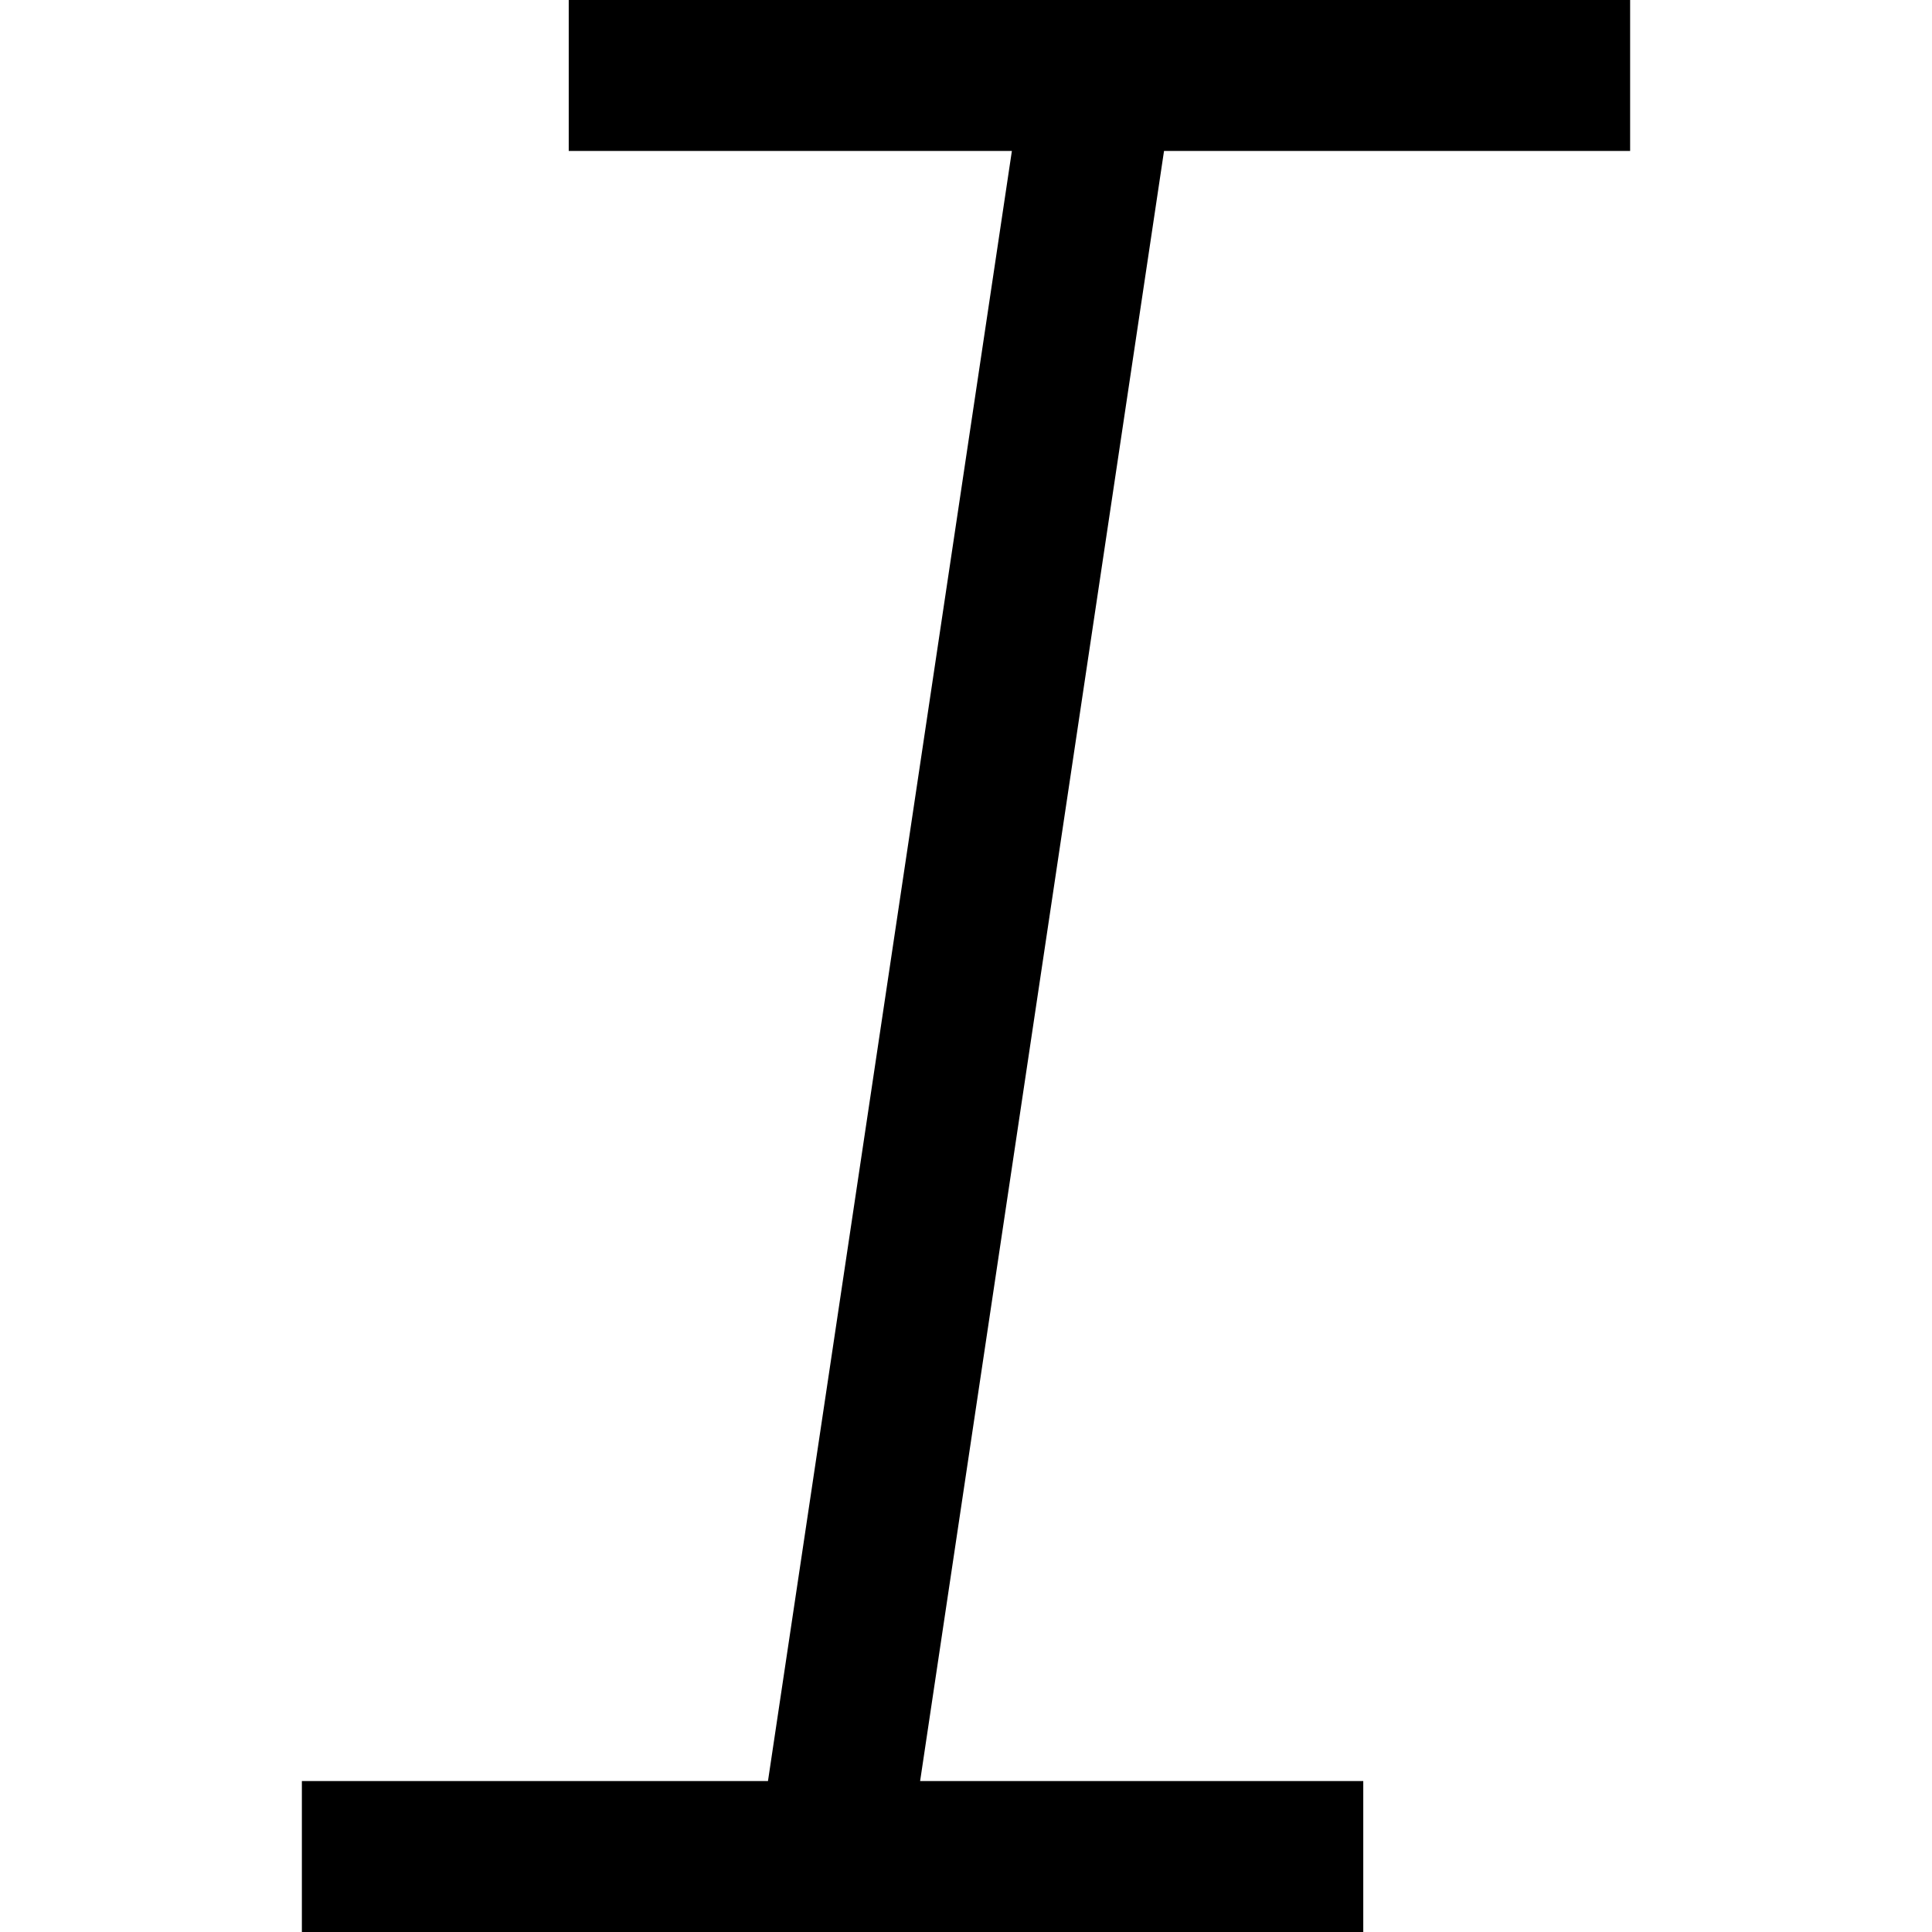
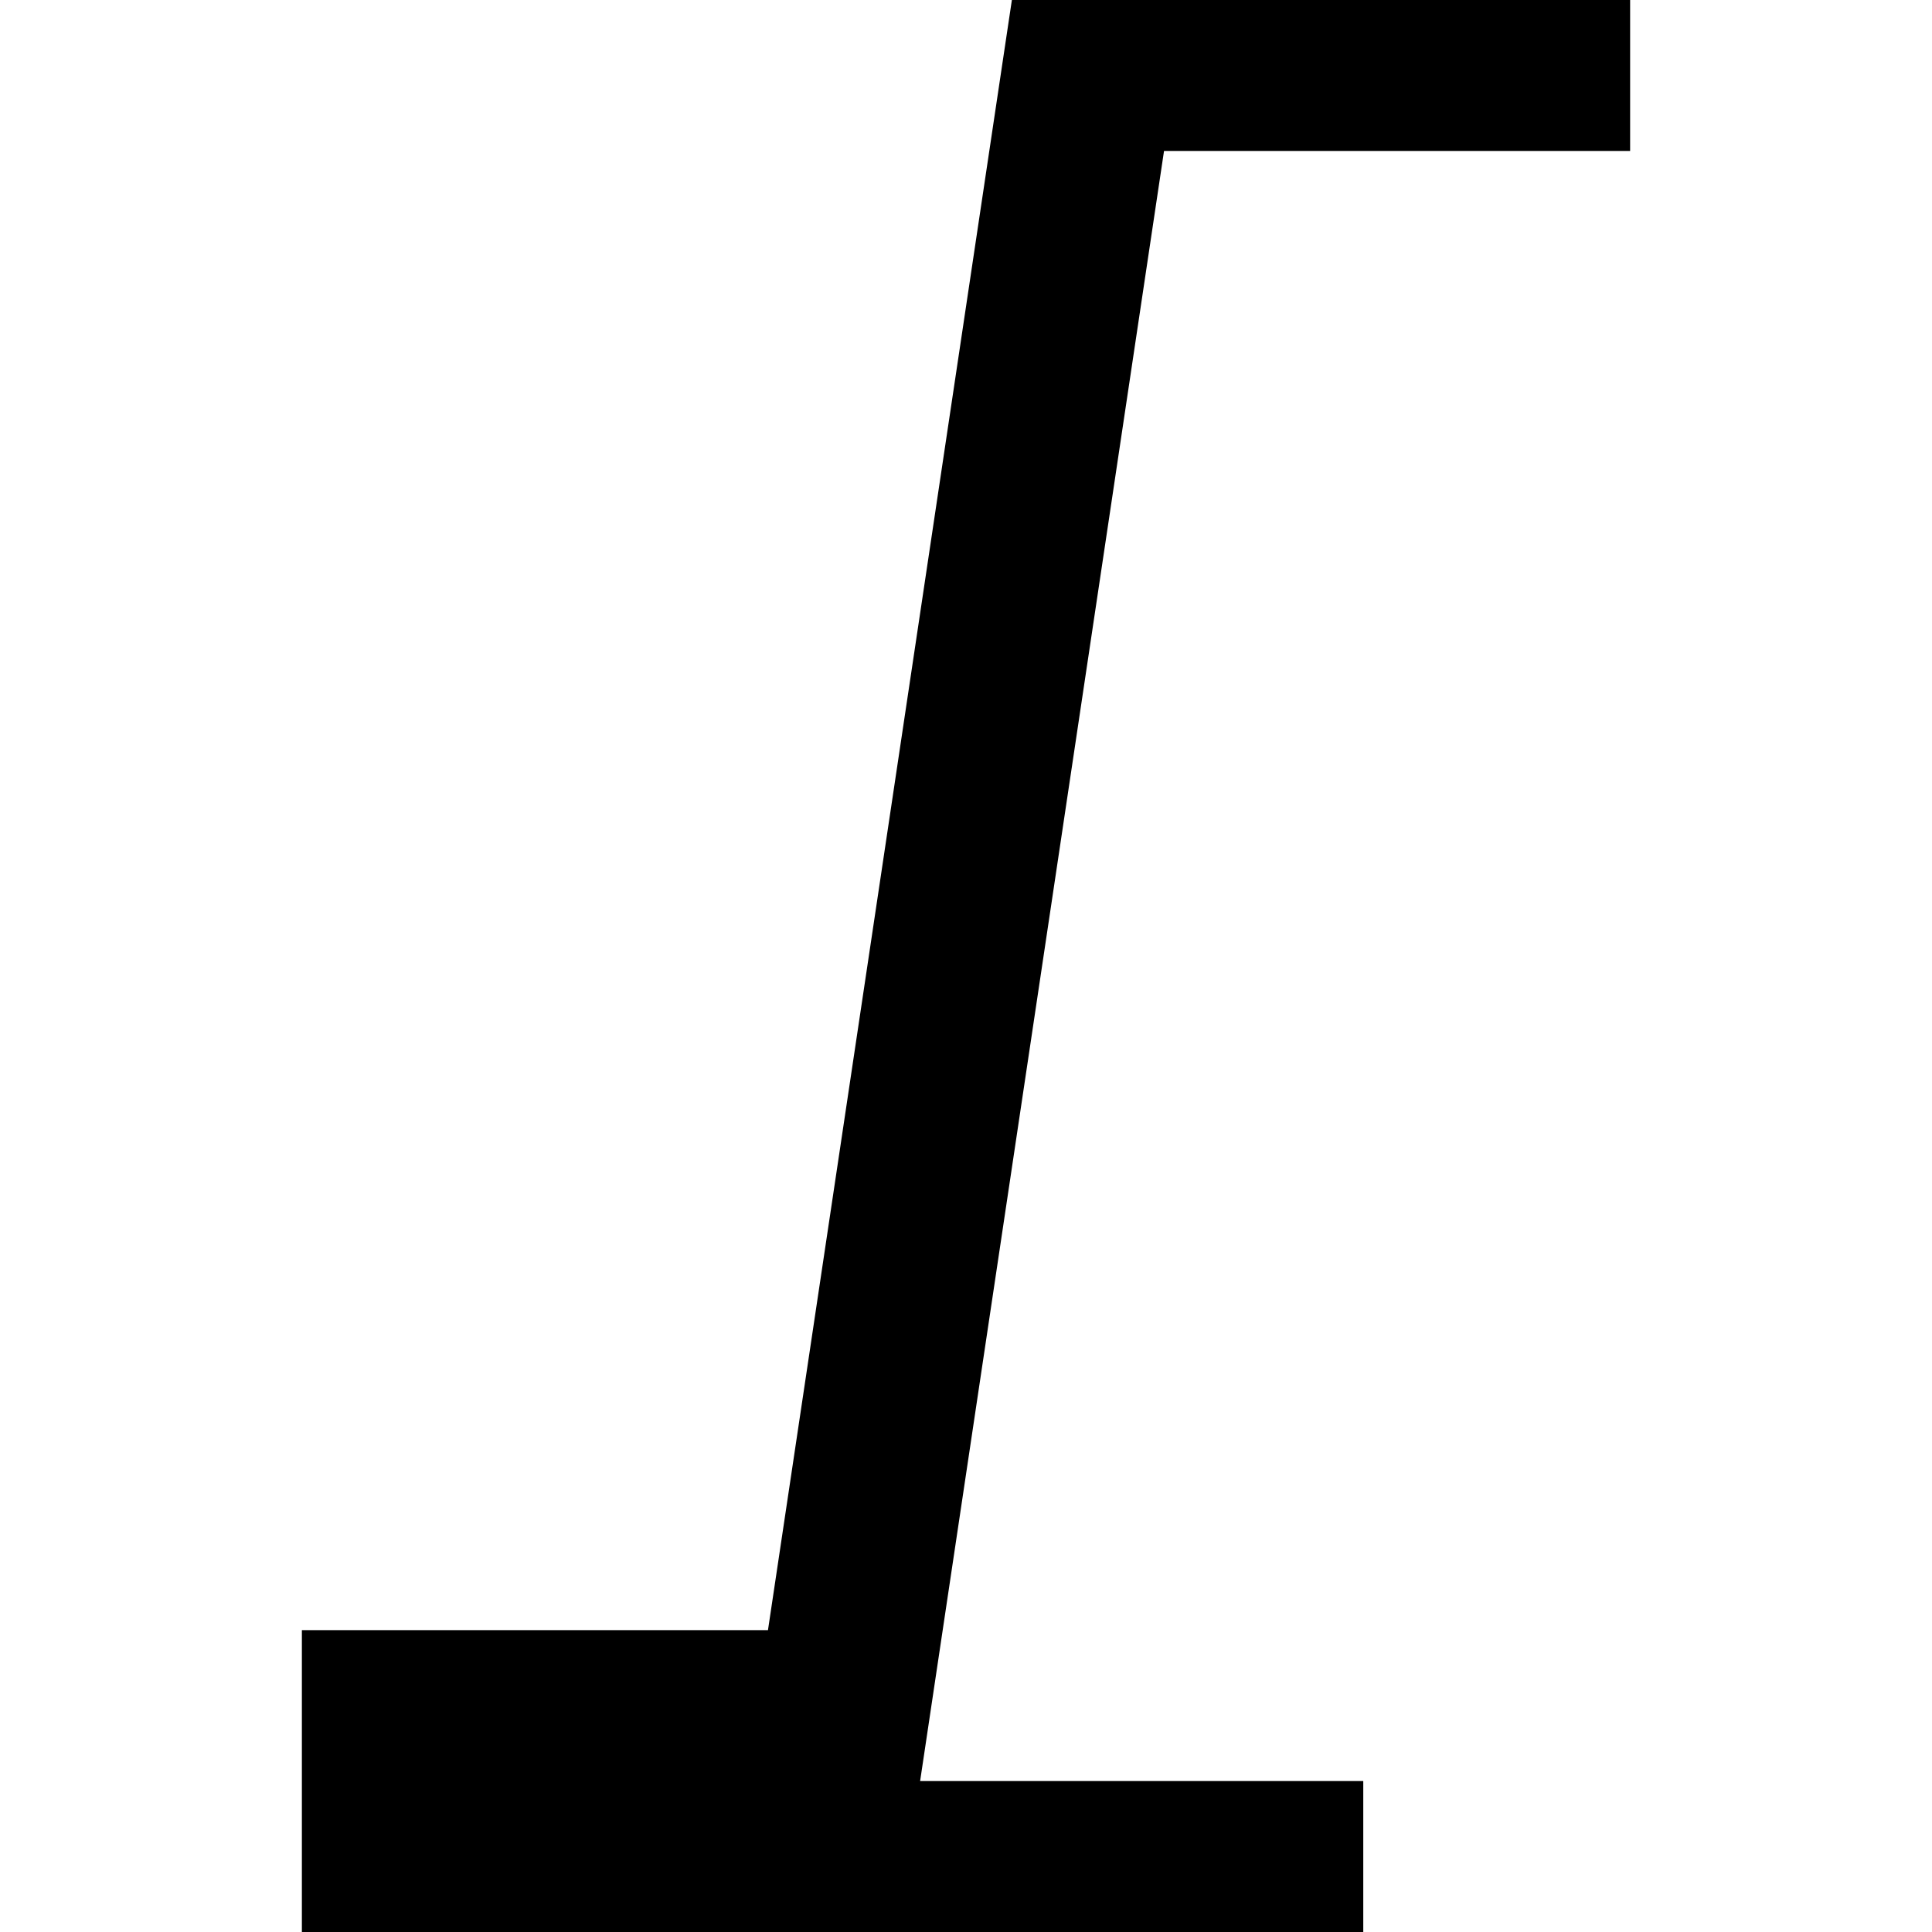
<svg xmlns="http://www.w3.org/2000/svg" fill="#000000" width="800px" height="800px" viewBox="0 0 16 16">
-   <path d="M13.5 1.25V0H4.71v1.25h3.67l-2.02 13.5H2.5V16h8.79v-1.25H7.62l2.02-13.5h3.86z" />
+   <path d="M13.5 1.25V0H4.71h3.67l-2.02 13.5H2.5V16h8.79v-1.25H7.62l2.02-13.5h3.86z" />
</svg>